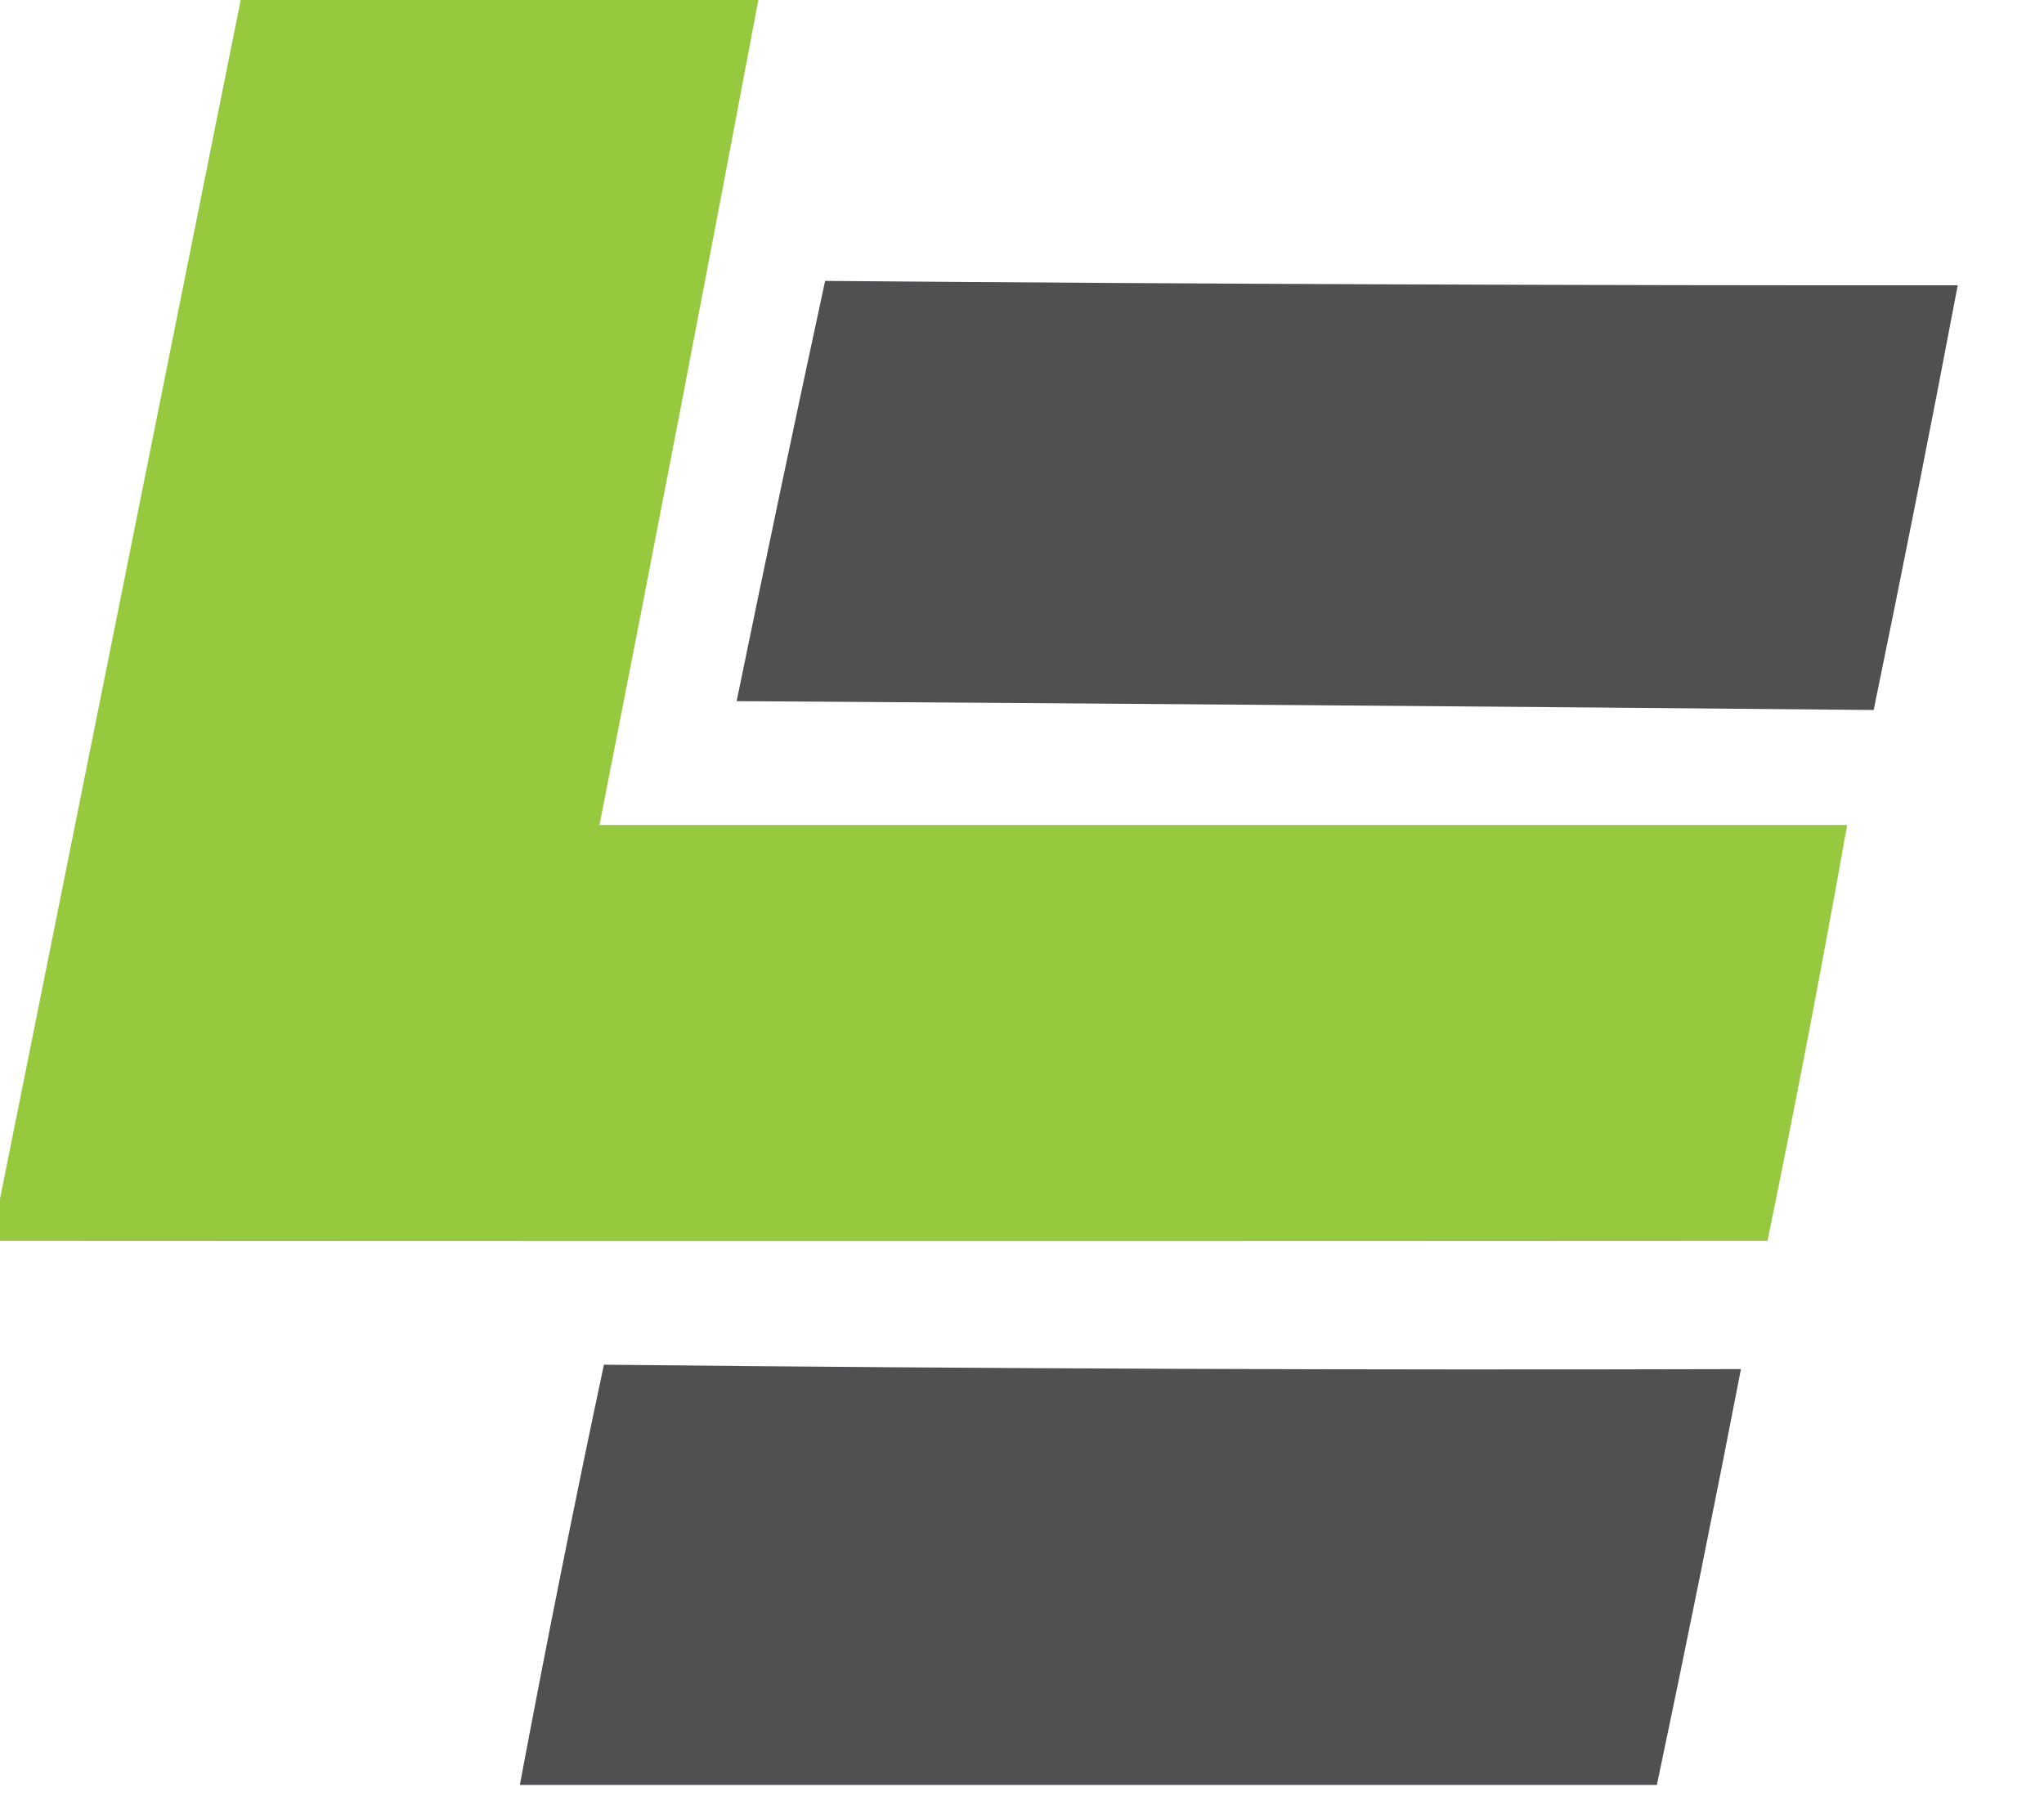
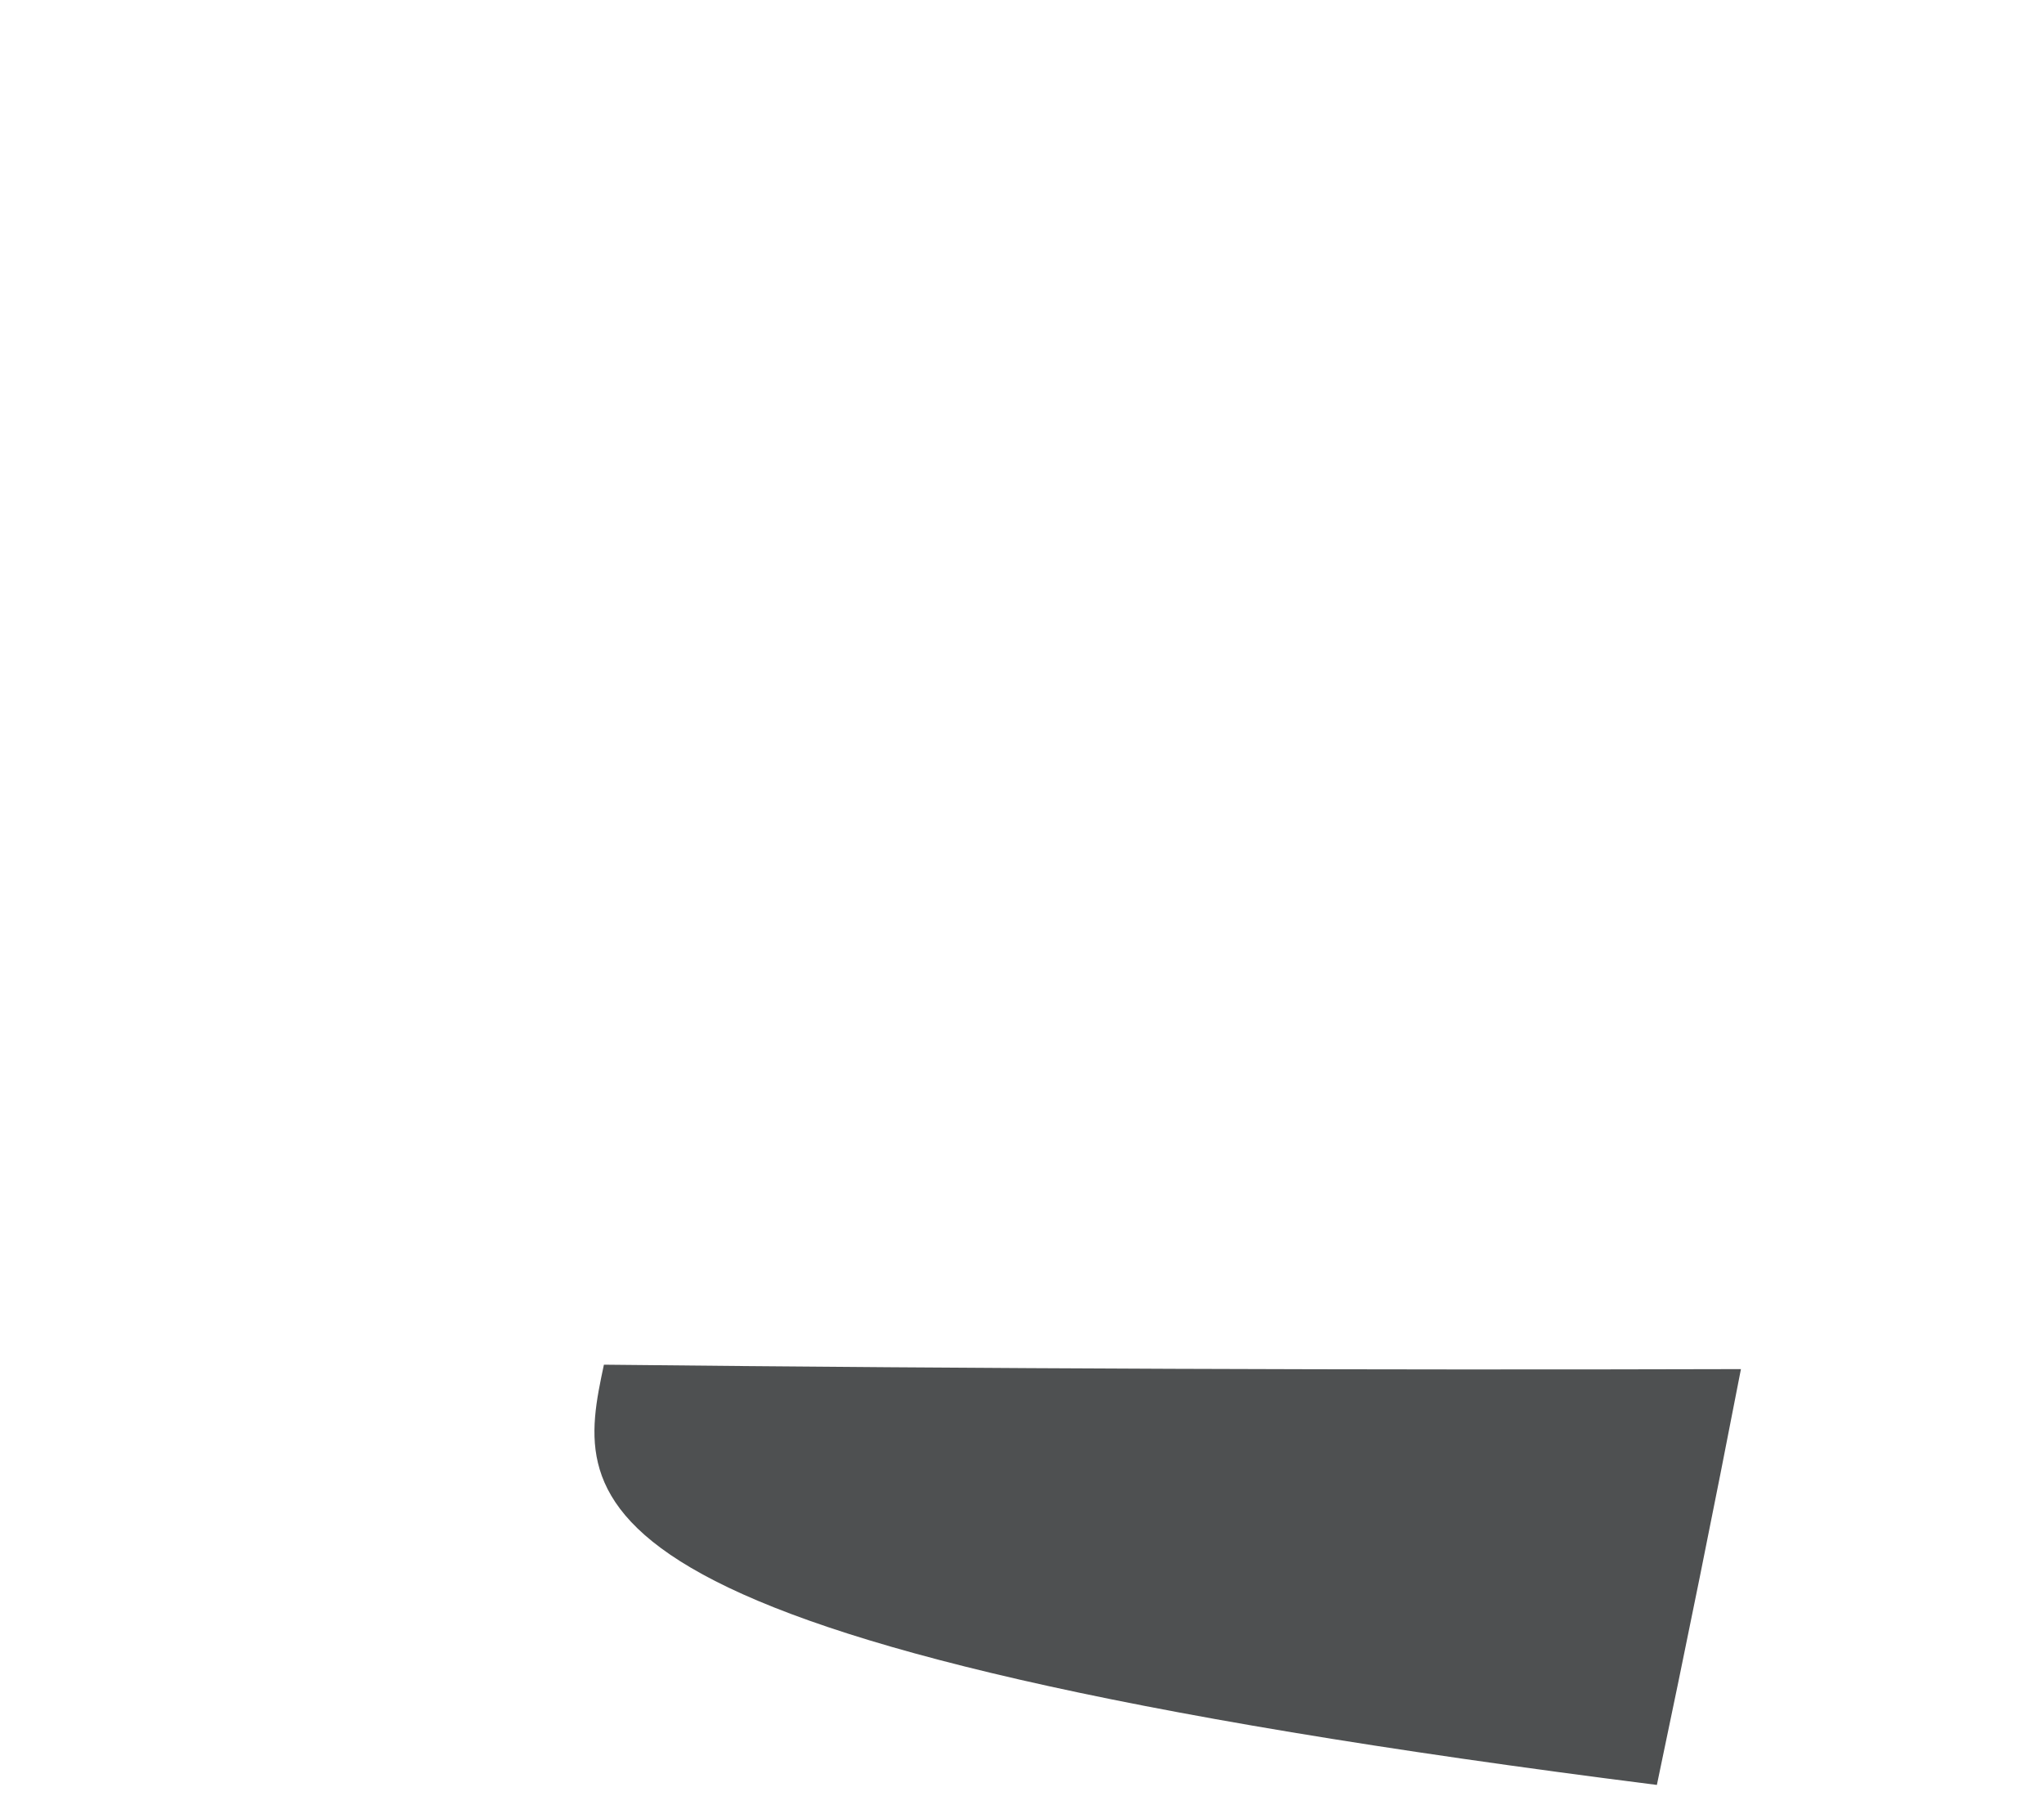
<svg xmlns="http://www.w3.org/2000/svg" version="1.1" width="462px" height="410px" style="shape-rendering:geometricPrecision; text-rendering:geometricPrecision; image-rendering:optimizeQuality; fill-rule:evenodd; clip-rule:evenodd">
  <g>
-     <path style="opacity:0.991" fill="#95c93d" d="M 54.5,-0.5 C 93.5,-0.5 132.5,-0.5 171.5,-0.5C 159.757,61.881 147.757,124.215 135.5,186.5C 229.5,186.5 323.5,186.5 417.5,186.5C 411.931,217.915 405.931,249.249 399.5,280.5C 266.177,280.576 132.844,280.576 -0.5,280.5C -0.5,278.167 -0.5,275.833 -0.5,273.5C 17.815,182.257 36.149,90.924 54.5,-0.5 Z" />
-   </g>
+     </g>
  <g>
-     <path style="opacity:0.987" fill="#4c4e4f" d="M 186.5,63.5 C 271.831,64.208 357.165,64.541 442.5,64.5C 436.423,96.553 430.089,128.553 423.5,160.5C 337.835,159.711 252.168,159.044 166.5,158.5C 173.01,126.795 179.677,95.128 186.5,63.5 Z" />
-   </g>
+     </g>
  <g>
-     <path style="opacity:0.987" fill="#4c4e4f" d="M 136.5,308.5 C 222.162,309.412 307.829,309.745 393.5,309.5C 387.423,340.886 381.089,372.22 374.5,403.5C 288.833,403.5 203.167,403.5 117.5,403.5C 123.454,371.732 129.787,340.065 136.5,308.5 Z" />
+     <path style="opacity:0.987" fill="#4c4e4f" d="M 136.5,308.5 C 222.162,309.412 307.829,309.745 393.5,309.5C 387.423,340.886 381.089,372.22 374.5,403.5C 123.454,371.732 129.787,340.065 136.5,308.5 Z" />
  </g>
</svg>